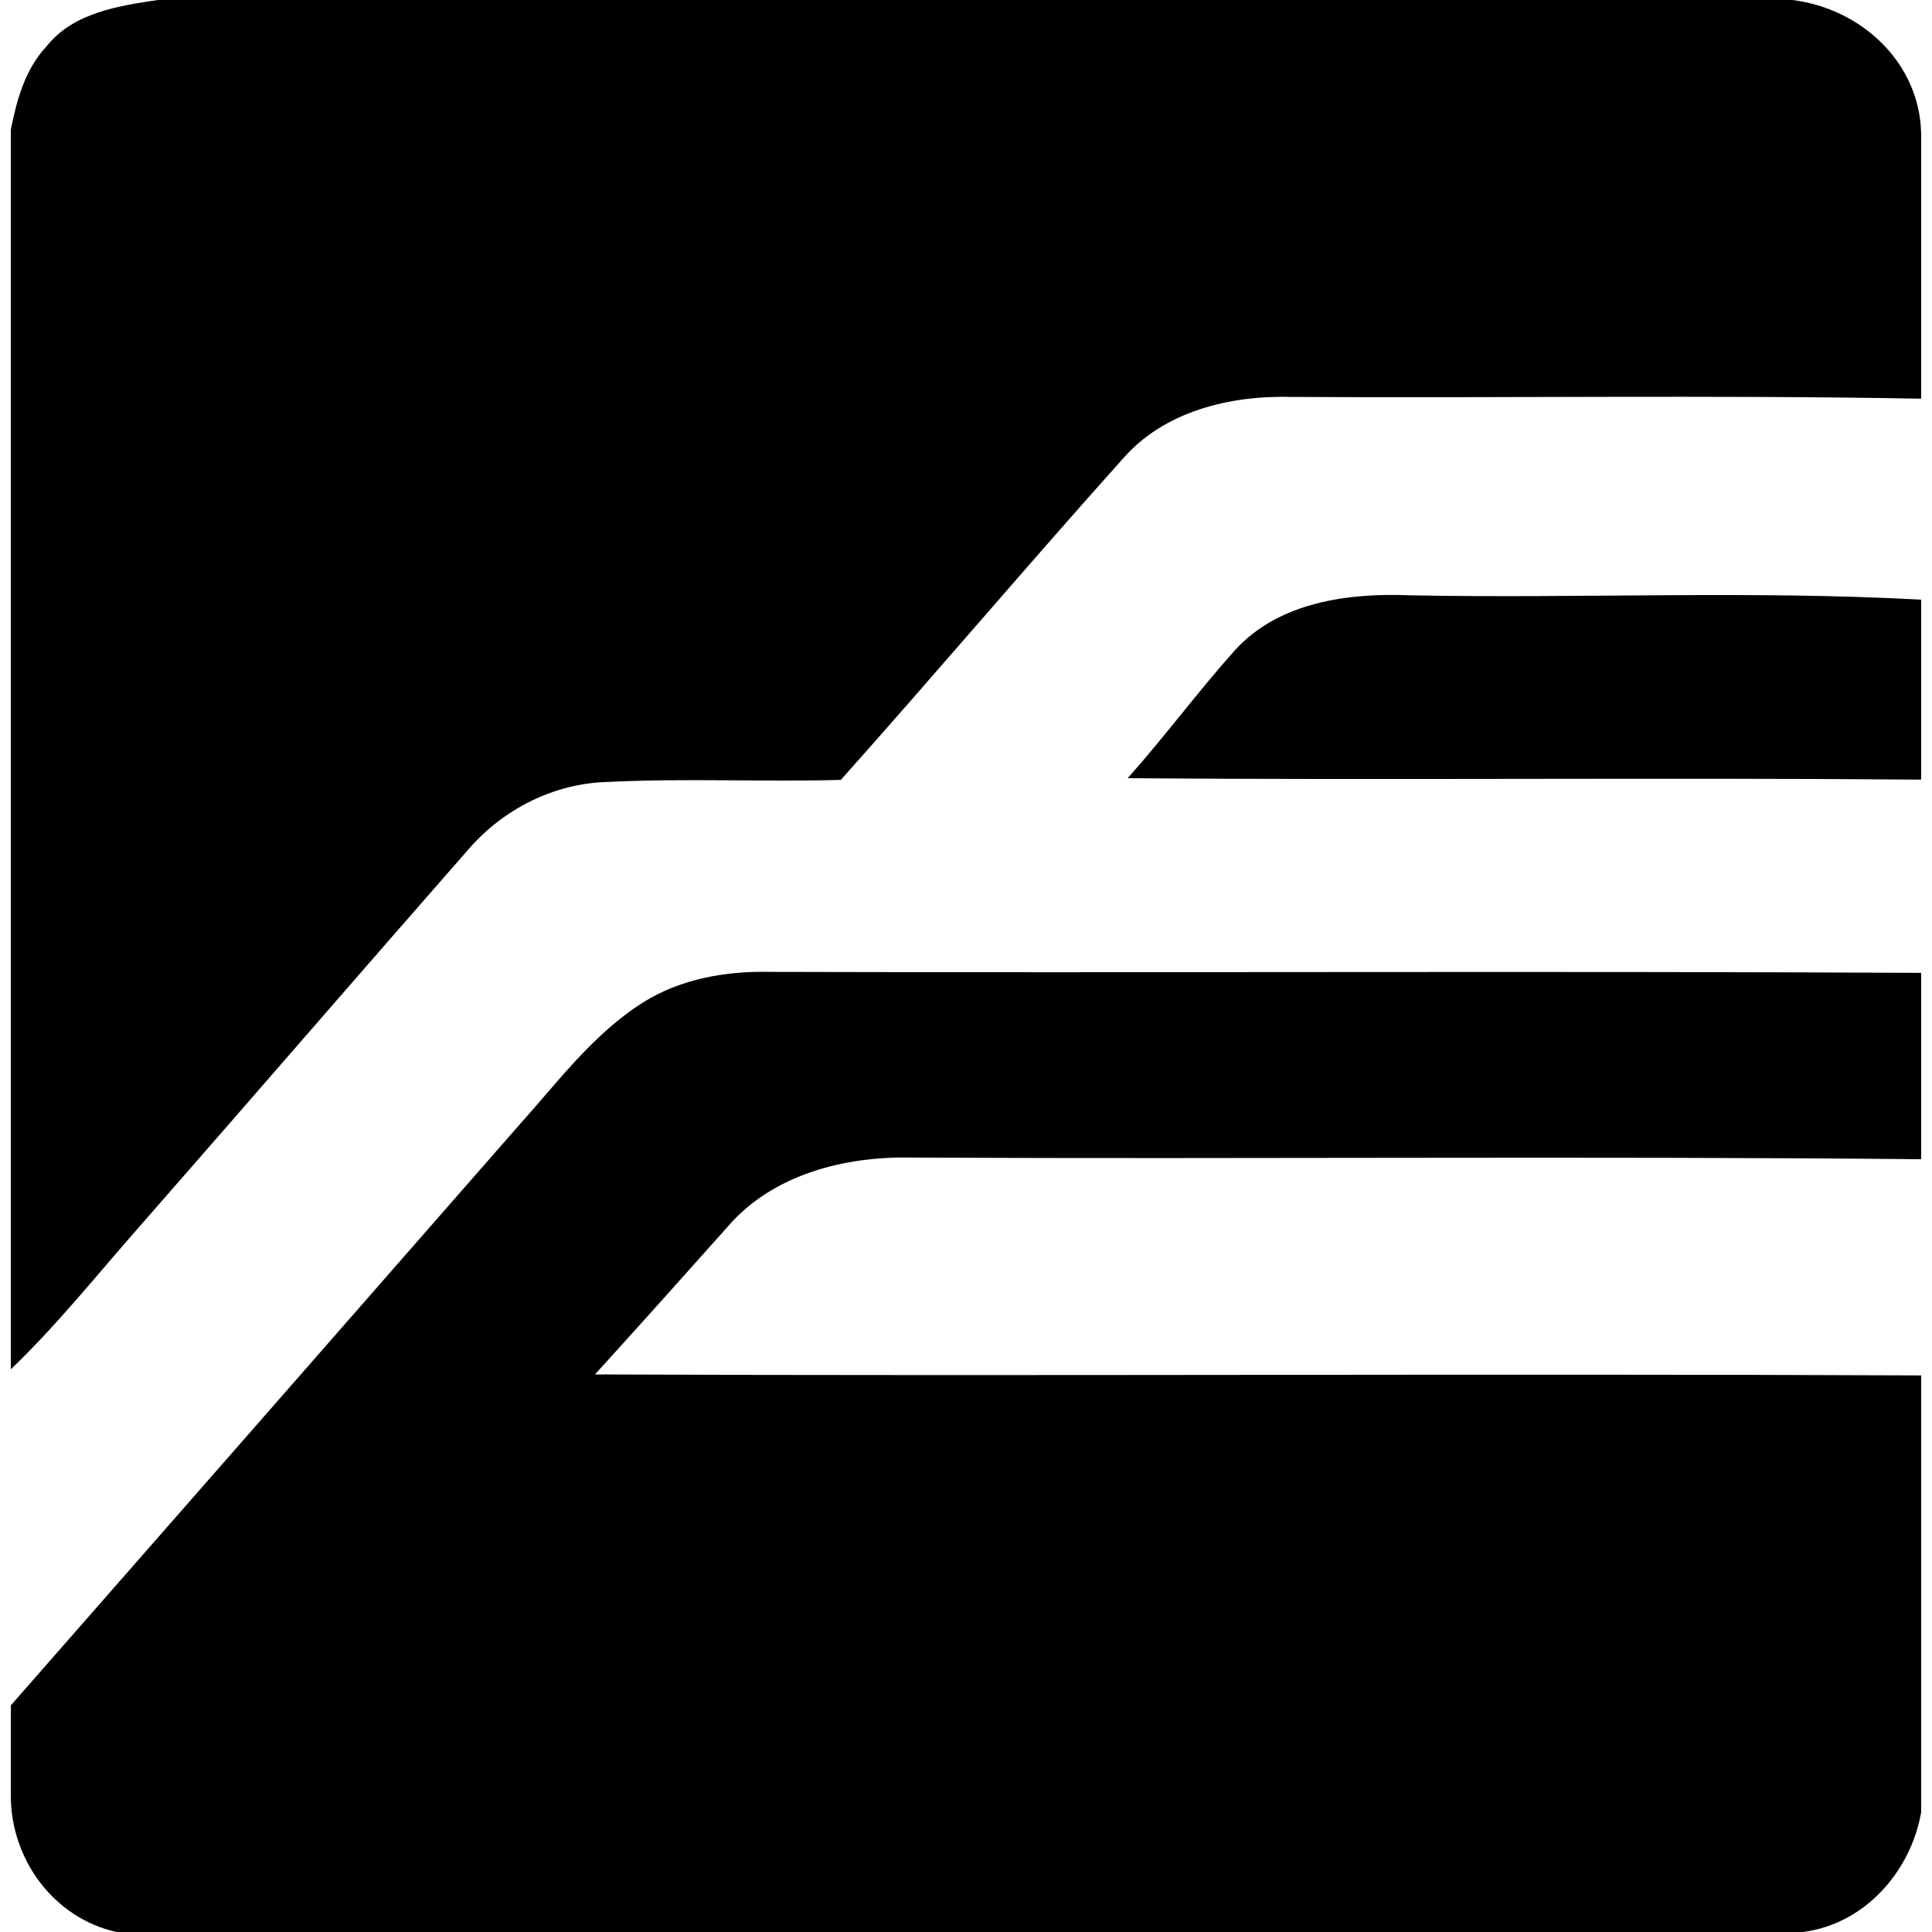
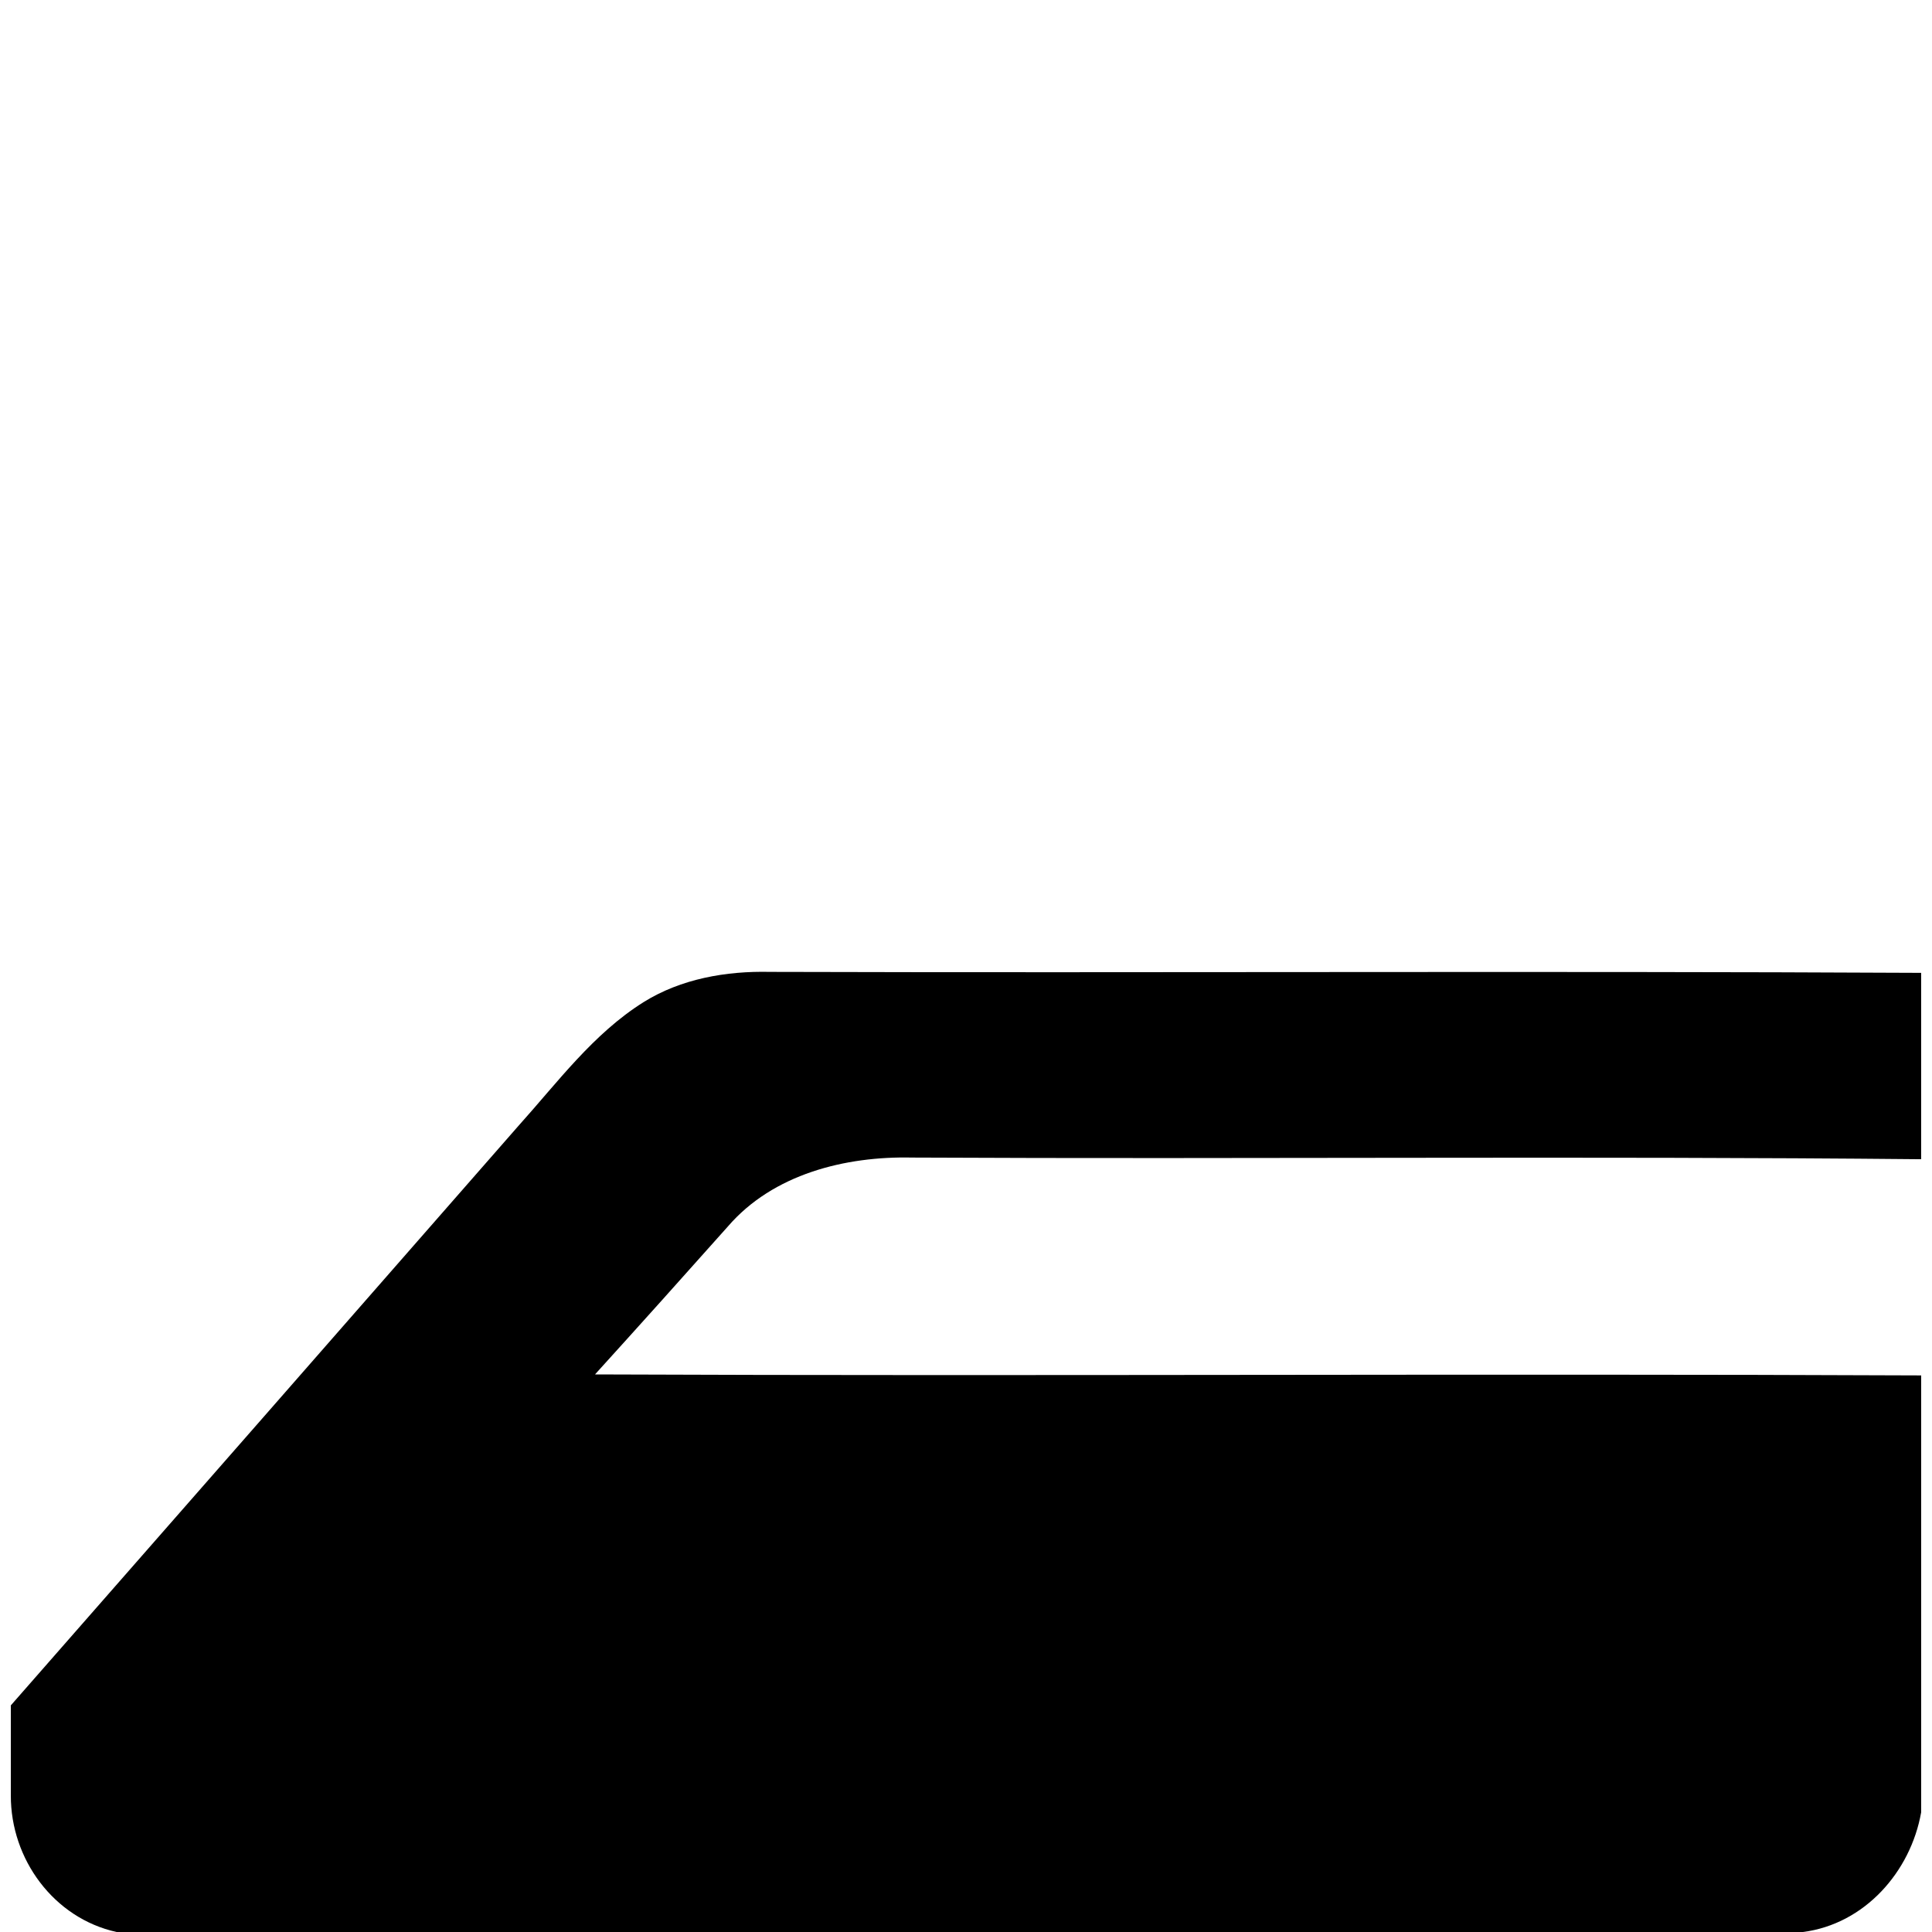
<svg xmlns="http://www.w3.org/2000/svg" fill="#000000" version="1.1" id="Capa_1" width="800px" height="800px" viewBox="0 0 93.083 93.083" xml:space="preserve">
  <g>
    <g id="_x23_0048c5ff">
-       <path d="M7.604,0h78.754c3.289,0.408,6.124,2.986,6.202,6.422v12.786c-10.104-0.183-20.212-0.025-30.318-0.084    c-2.96-0.083-6.165,0.675-8.175,3.013c-4.569,5.099-8.995,10.328-13.556,15.438c-3.749,0.105-7.503-0.089-11.253,0.1    c-2.567,0.067-5.01,1.307-6.684,3.241c-5.297,6.041-10.548,12.123-15.839,18.163c-2.046,2.322-3.976,4.748-6.213,6.893V6.244    c0.286-1.438,0.69-2.913,1.721-4.011C3.518,0.617,5.699,0.282,7.604,0z" />
-       <path d="M59.52,31.303c2.125-2.312,5.473-2.746,8.452-2.62c8.193,0.157,16.408-0.241,24.588,0.209v8.67    c-12.743-0.105-25.489,0.032-38.23-0.068C56.122,35.486,57.723,33.312,59.52,31.303z" />
      <path d="M31.004,48.284c1.81-1.13,3.986-1.507,6.098-1.459c18.486,0.053,36.974-0.048,55.458,0.047v8.979    c-16.206-0.158-32.411,0-48.618-0.08c-3.215-0.072-6.698,0.795-8.873,3.32c-2.124,2.385-4.257,4.764-6.402,7.128    c21.295,0.089,42.595-0.047,63.894,0.048v21.047c-0.506,2.871-2.725,5.386-5.693,5.769H5.616    c-3.028-0.669-5.104-3.509-5.094-6.579v-4.34c8.152-9.298,16.304-18.602,24.447-27.91C26.856,52.158,28.578,49.807,31.004,48.284z    " />
    </g>
  </g>
</svg>